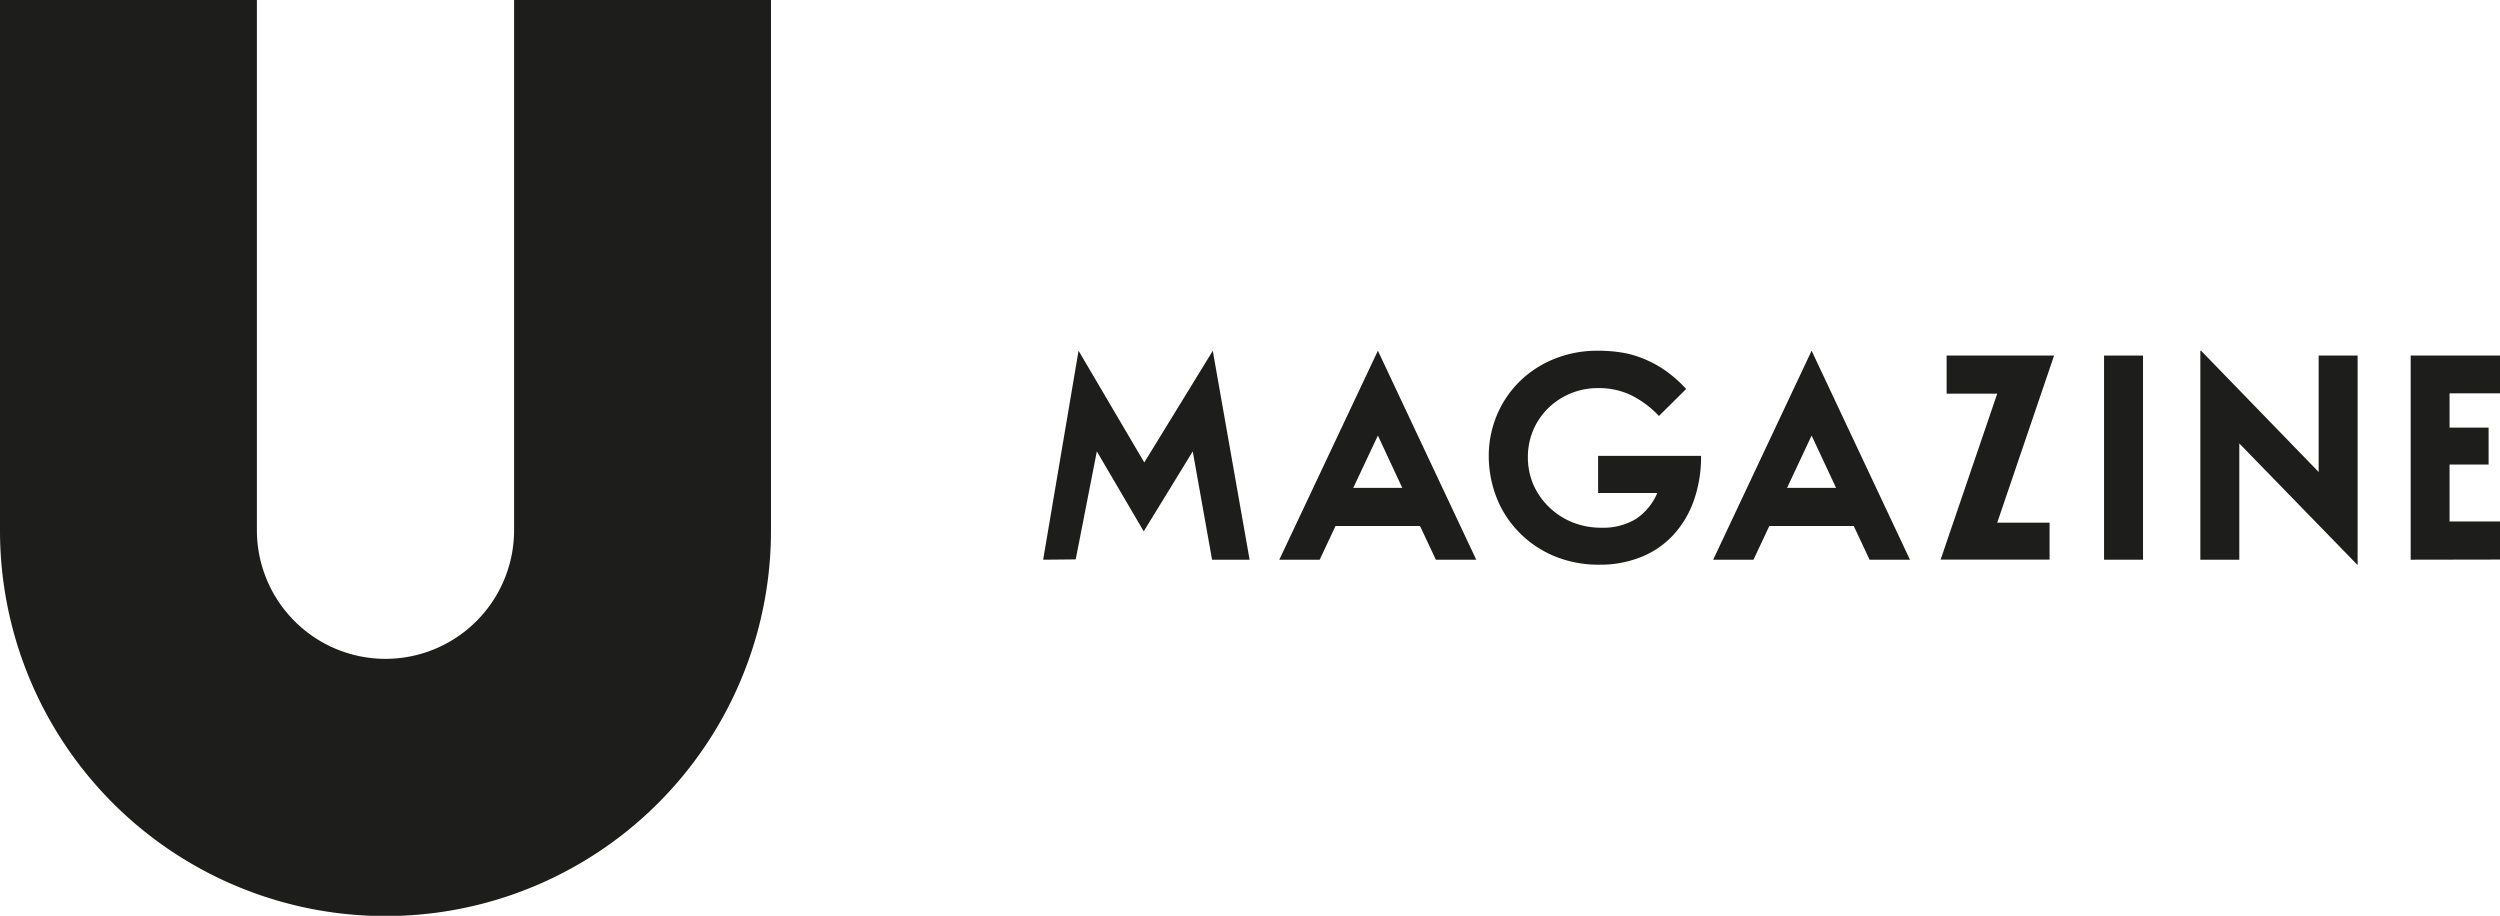
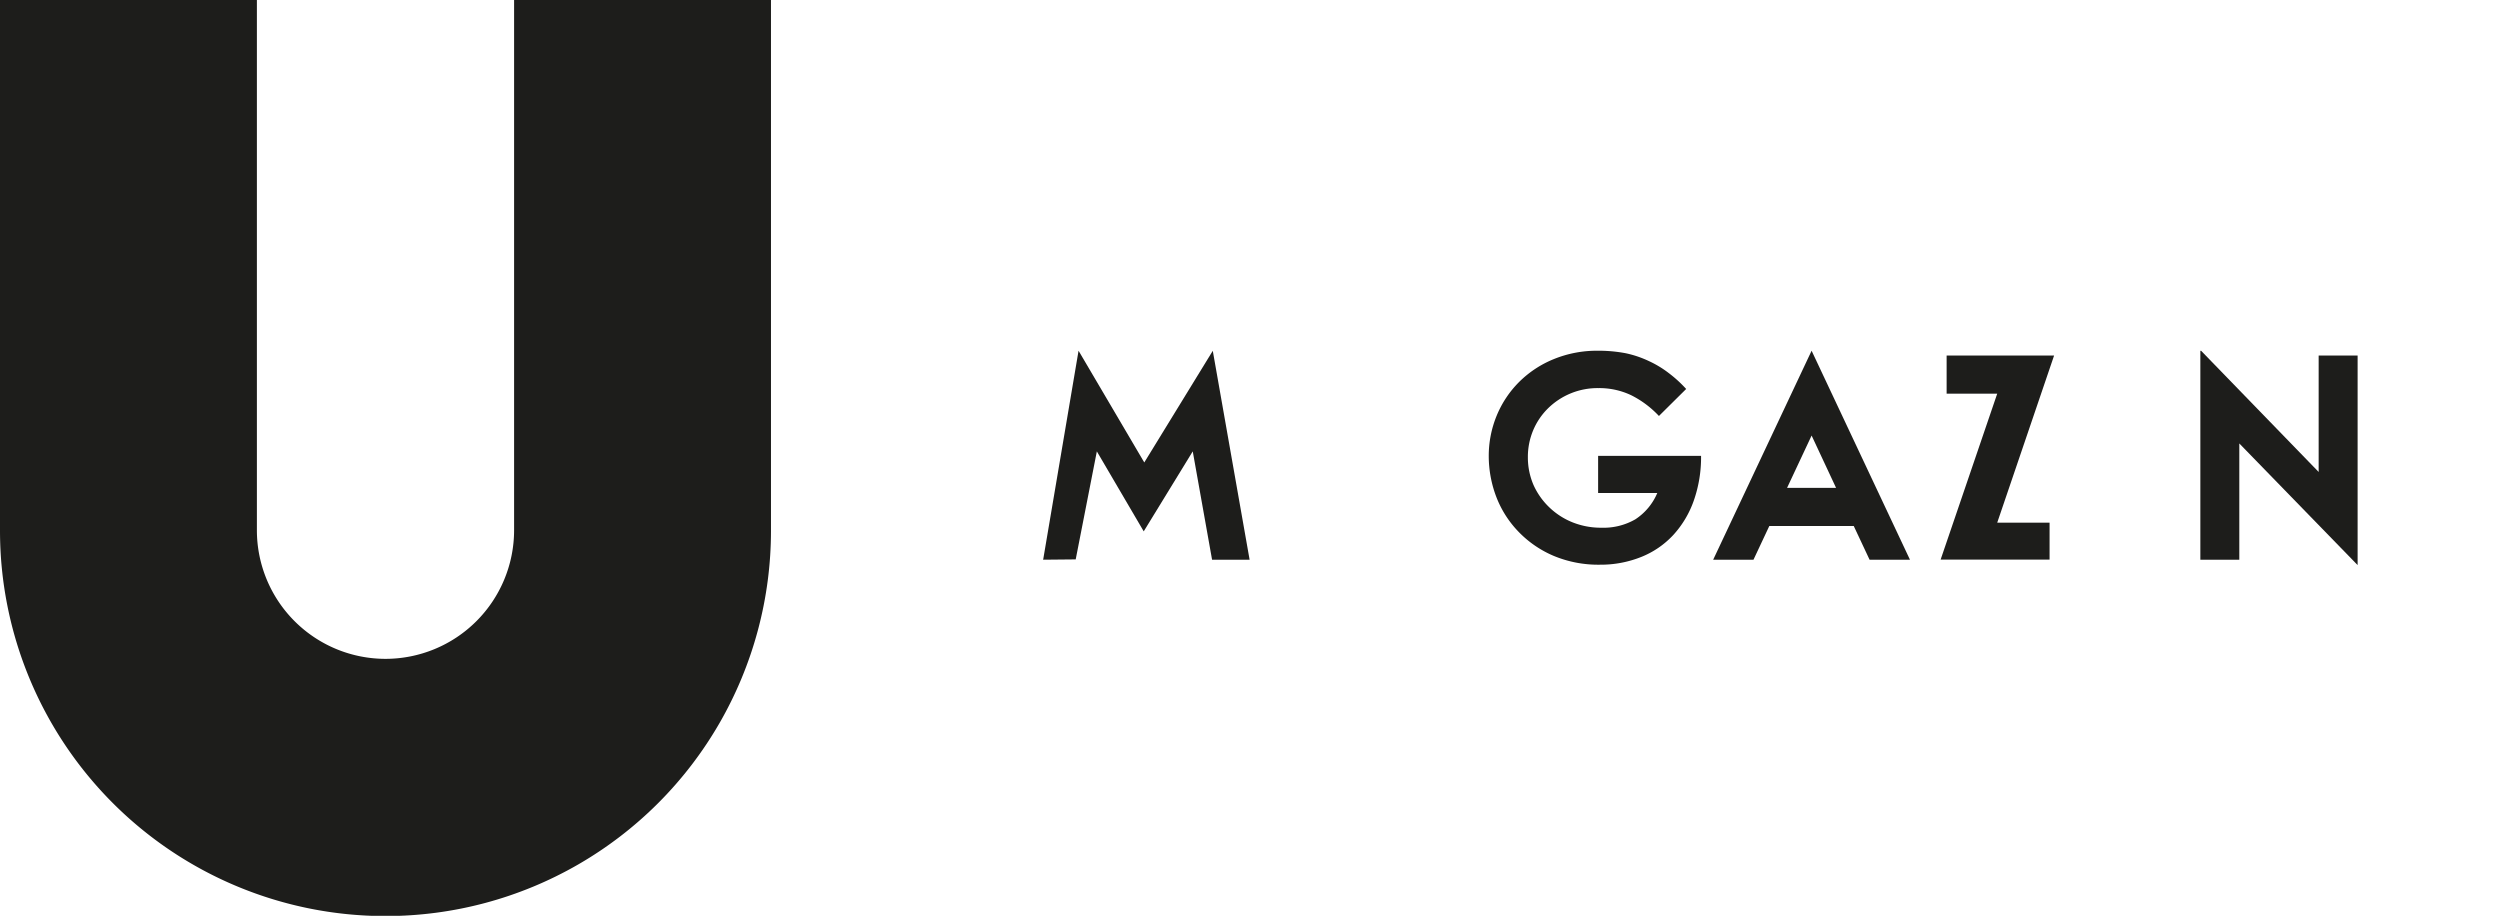
<svg xmlns="http://www.w3.org/2000/svg" id="Слой_1" data-name="Слой 1" viewBox="0 0 315.7 115.65">
  <defs>
    <style>.cls-1{fill:#1d1d1b;}</style>
  </defs>
  <path class="cls-1" d="M64.92,0V67A16.25,16.25,0,0,1,48.68,83.2h0A16.25,16.25,0,0,1,32.44,67V0H0V67a48.68,48.68,0,0,0,48.68,48.68h0A48.67,48.67,0,0,0,97.36,67V0Z" />
  <path class="cls-1" d="M131.73,70.68l4.47-26.39,8.3,14.11,8.65-14.1,4.65,26.38h-4.74L150.62,57,144.43,67.1,138.51,57l-2.67,13.64Z" />
-   <path class="cls-1" d="M170.89,61.61h6.19L174,55ZM174,44.29l12.42,26.39h-5.1l-2-4.26H168.65l-2,4.26h-5.1Z" />
  <path class="cls-1" d="M225.67,61.61h6.19L228.77,55Zm3.1-17.32,12.42,26.39h-5.1l-2-4.26H223.43l-2,4.26h-5.09Z" />
  <path class="cls-1" d="M201.81,44.29a18.2,18.2,0,0,1,3.5.32,13.32,13.32,0,0,1,2.94,1,13,13,0,0,1,2.49,1.51,16,16,0,0,1,2.19,2l-3.44,3.41a12.37,12.37,0,0,0-3.5-2.62,9.39,9.39,0,0,0-4.15-.9,8.92,8.92,0,0,0-6.39,2.59,8.53,8.53,0,0,0-1.85,2.76,8.67,8.67,0,0,0-.66,3.38,8.76,8.76,0,0,0,.71,3.5,9,9,0,0,0,2,2.83,9.12,9.12,0,0,0,2.93,1.89,9.63,9.63,0,0,0,3.62.68,8.05,8.05,0,0,0,4.31-1.06,7.4,7.4,0,0,0,2.77-3.32h-7.47V57.57h13v0a16.49,16.49,0,0,1-.92,5.65,12.57,12.57,0,0,1-2.58,4.33,11.19,11.19,0,0,1-4,2.76,13.76,13.76,0,0,1-5.28,1,14.62,14.62,0,0,1-5.82-1.11,13.42,13.42,0,0,1-4.4-3A13.05,13.05,0,0,1,189,62.87a14.49,14.49,0,0,1-1-5.23,13.36,13.36,0,0,1,1-5.15,13,13,0,0,1,2.83-4.25,13.27,13.27,0,0,1,4.38-2.89A14.41,14.41,0,0,1,201.81,44.29Z" />
  <path class="cls-1" d="M252.21,49.71h-6.39V44.9h13.57L252.21,66h6.61v4.67H245.06Z" />
-   <path class="cls-1" d="M265.7,44.9h4.92V70.68H265.7Z" />
  <path class="cls-1" d="M277.86,70.68V44.3h.1L292.8,59.6V44.9h4.92V71.36h0L282.78,56V70.68Z" />
-   <path class="cls-1" d="M304.42,70.68V44.9H315.7v4.77h-6.37V54h4.93v4.66h-4.93v7.19h6.37v4.81Z" />
</svg>